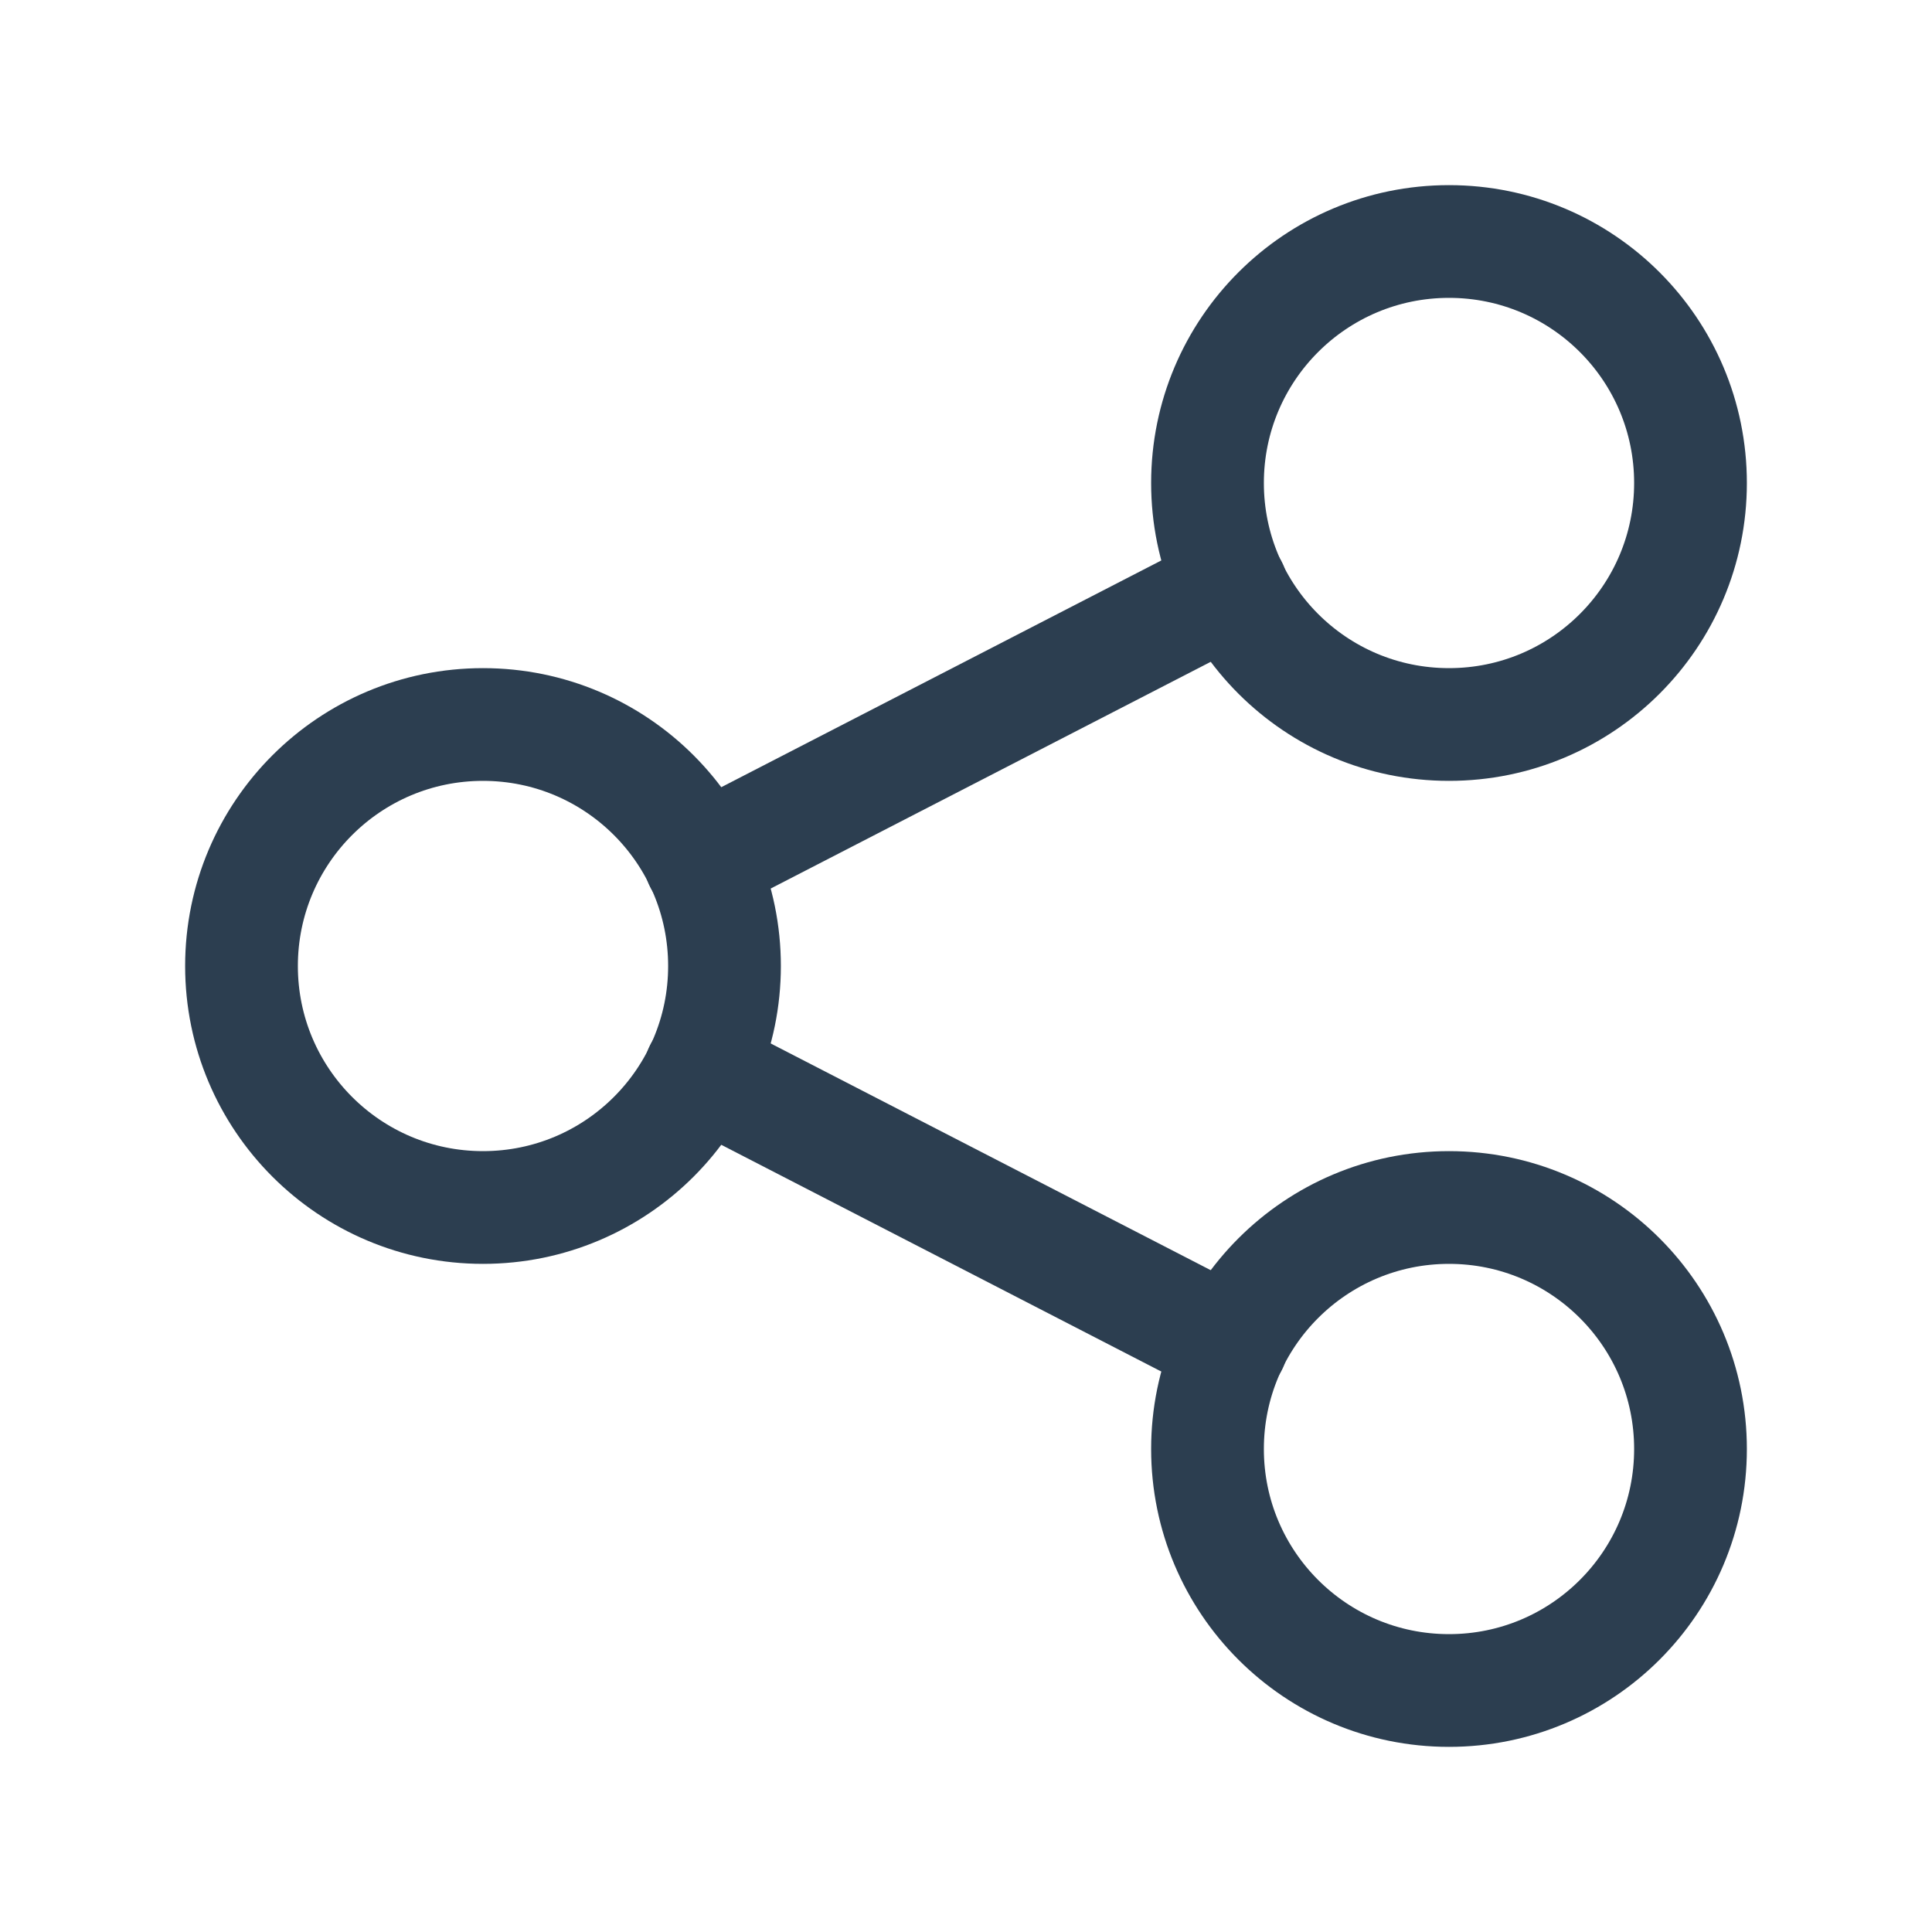
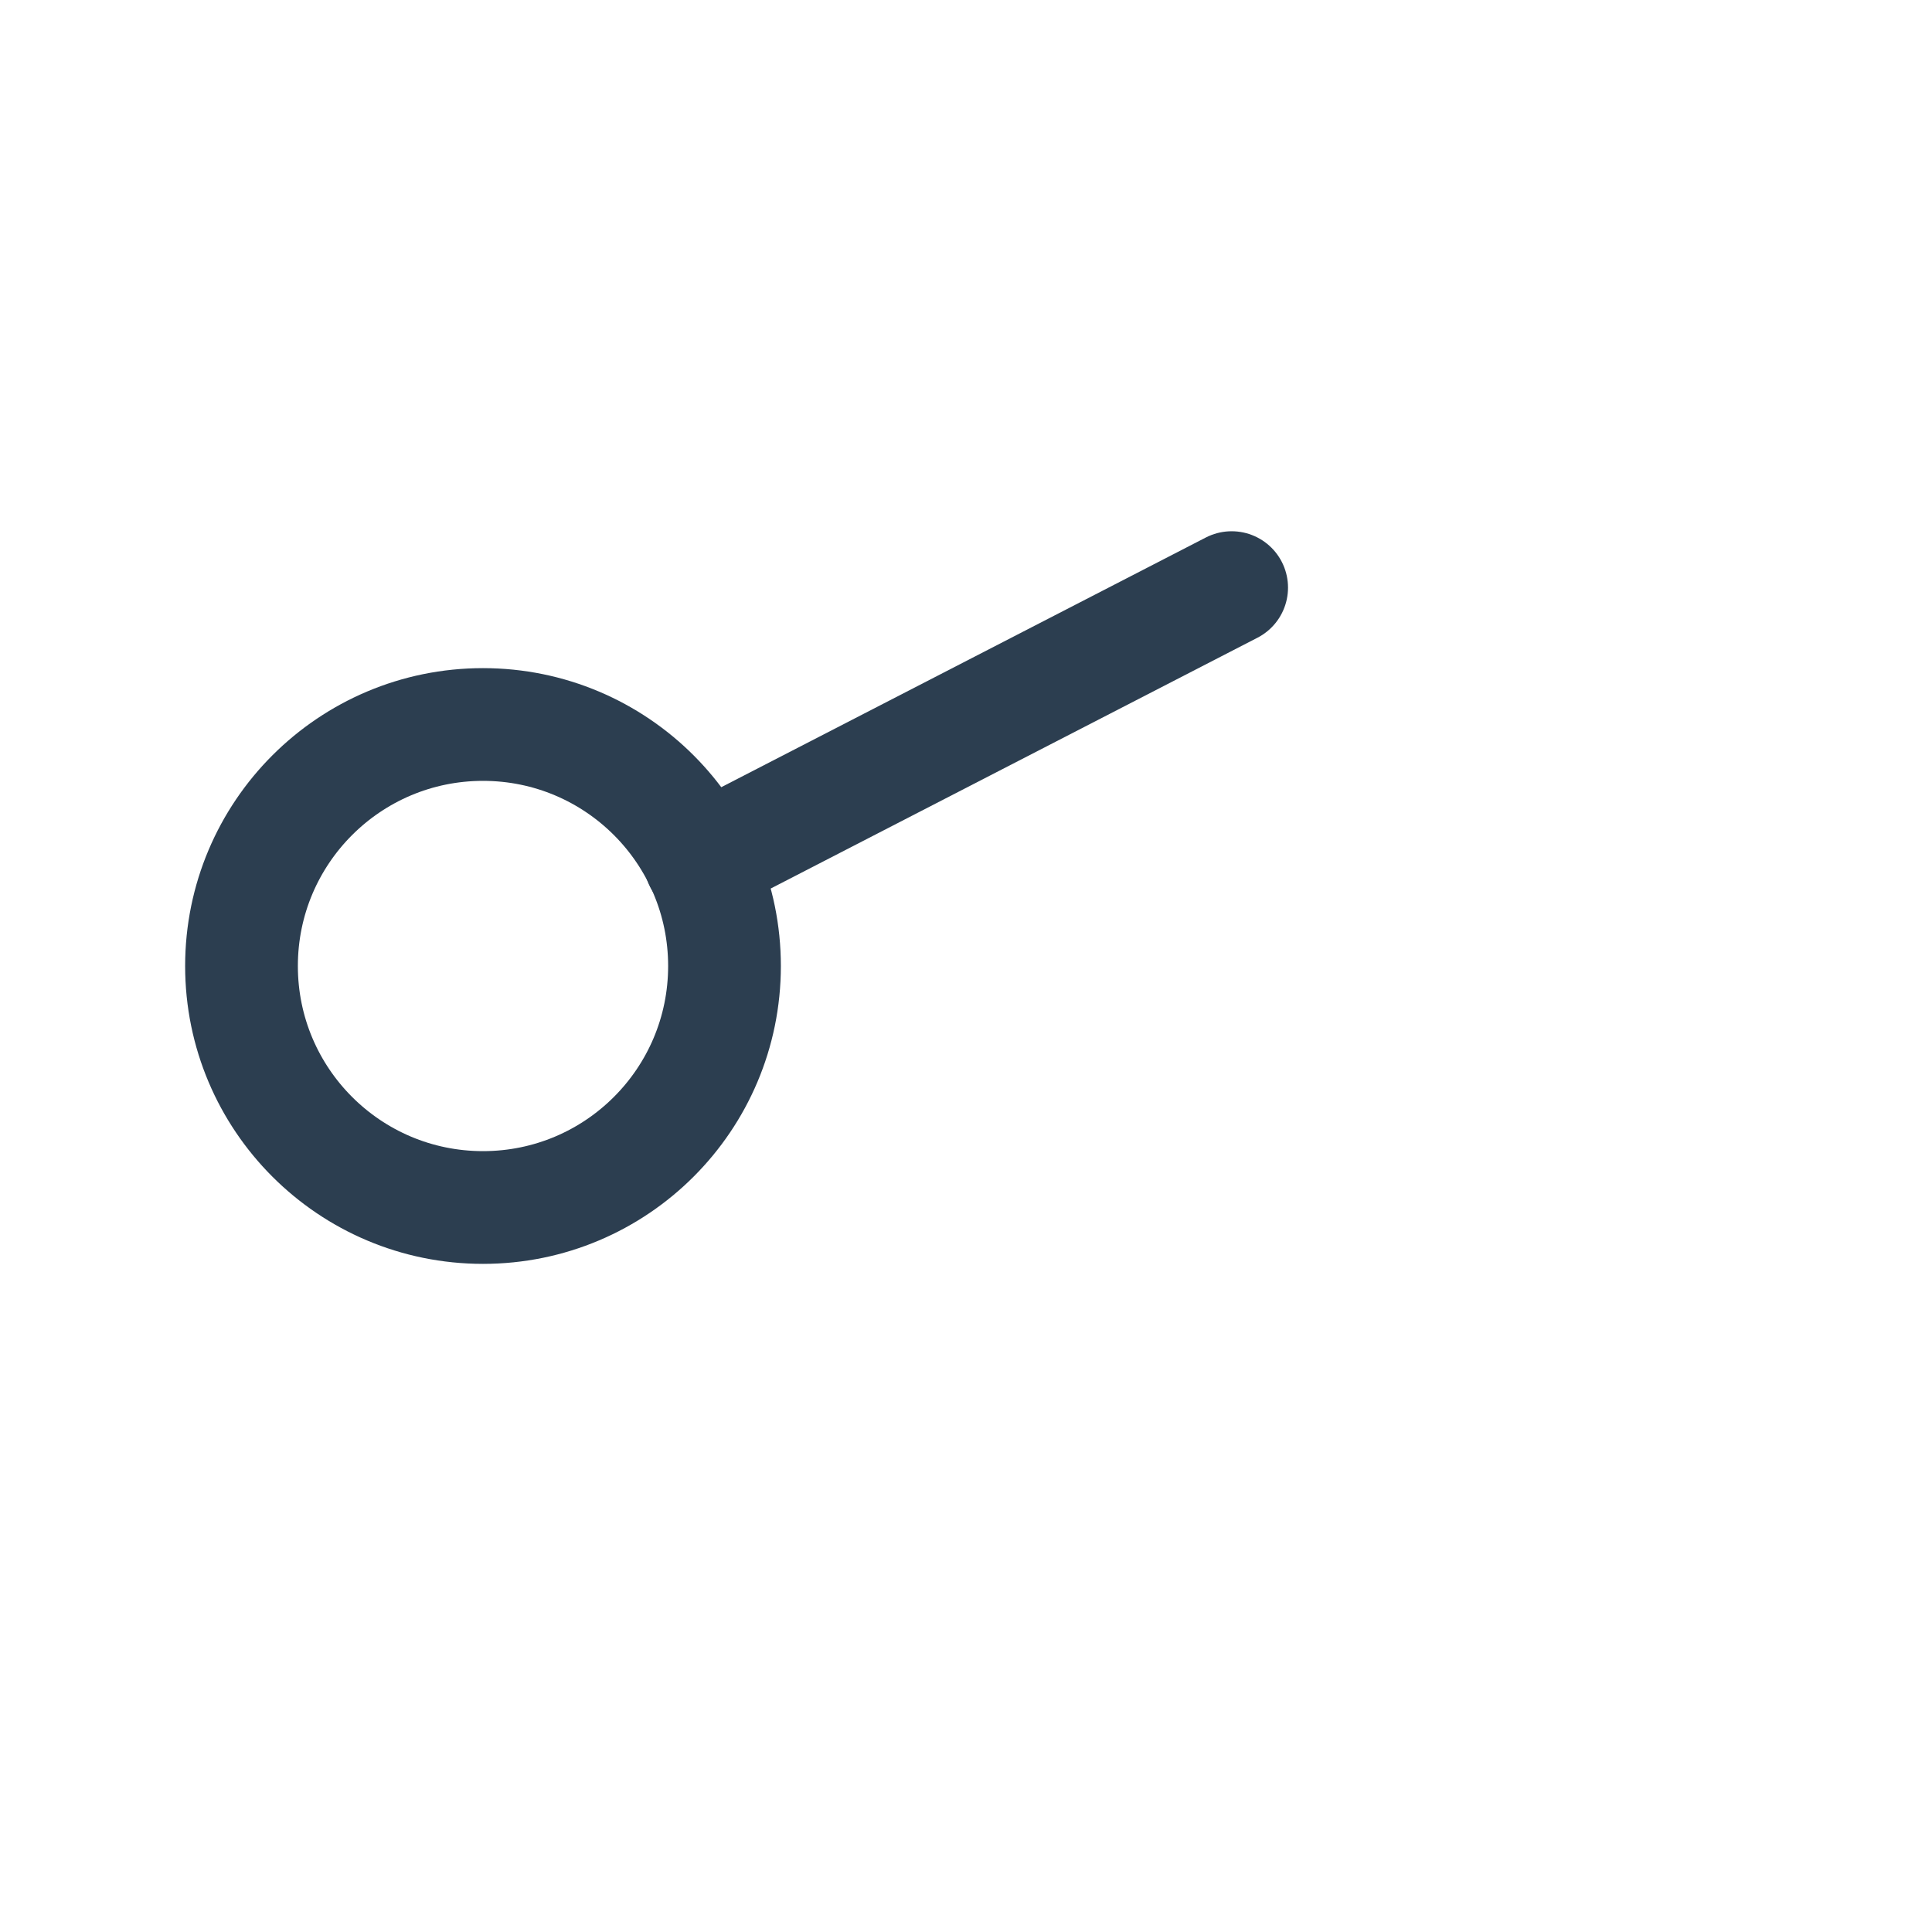
<svg xmlns="http://www.w3.org/2000/svg" width="20" height="20" viewBox="0 0 20 20" fill="none">
  <path d="M5 12.5C6.381 12.5 7.5 11.381 7.5 10C7.5 8.619 6.381 7.5 5 7.5C3.619 7.5 2.5 8.619 2.5 10C2.5 11.381 3.619 12.5 5 12.5Z" stroke="#2C3E50" stroke-width="1.167" stroke-linecap="round" stroke-linejoin="round" />
-   <path d="M15 7.5C16.381 7.5 17.5 6.381 17.5 5C17.5 3.619 16.381 2.5 15 2.5C13.619 2.5 12.5 3.619 12.5 5C12.5 6.381 13.619 7.5 15 7.5Z" stroke="#2C3E50" stroke-width="1.167" stroke-linecap="round" stroke-linejoin="round" />
-   <path d="M15 17.5C16.381 17.5 17.5 16.381 17.5 15C17.5 13.619 16.381 12.5 15 12.5C13.619 12.5 12.5 13.619 12.5 15C12.5 16.381 13.619 17.5 15 17.5Z" stroke="#2C3E50" stroke-width="1.167" stroke-linecap="round" stroke-linejoin="round" />
  <path d="M7.25 8.917L12.75 6.083" stroke="#2C3E50" stroke-width="1.167" stroke-linecap="round" stroke-linejoin="round" />
-   <path d="M7.25 11.083L12.75 13.917" stroke="#2C3E50" stroke-width="1.167" stroke-linecap="round" stroke-linejoin="round" />
</svg>